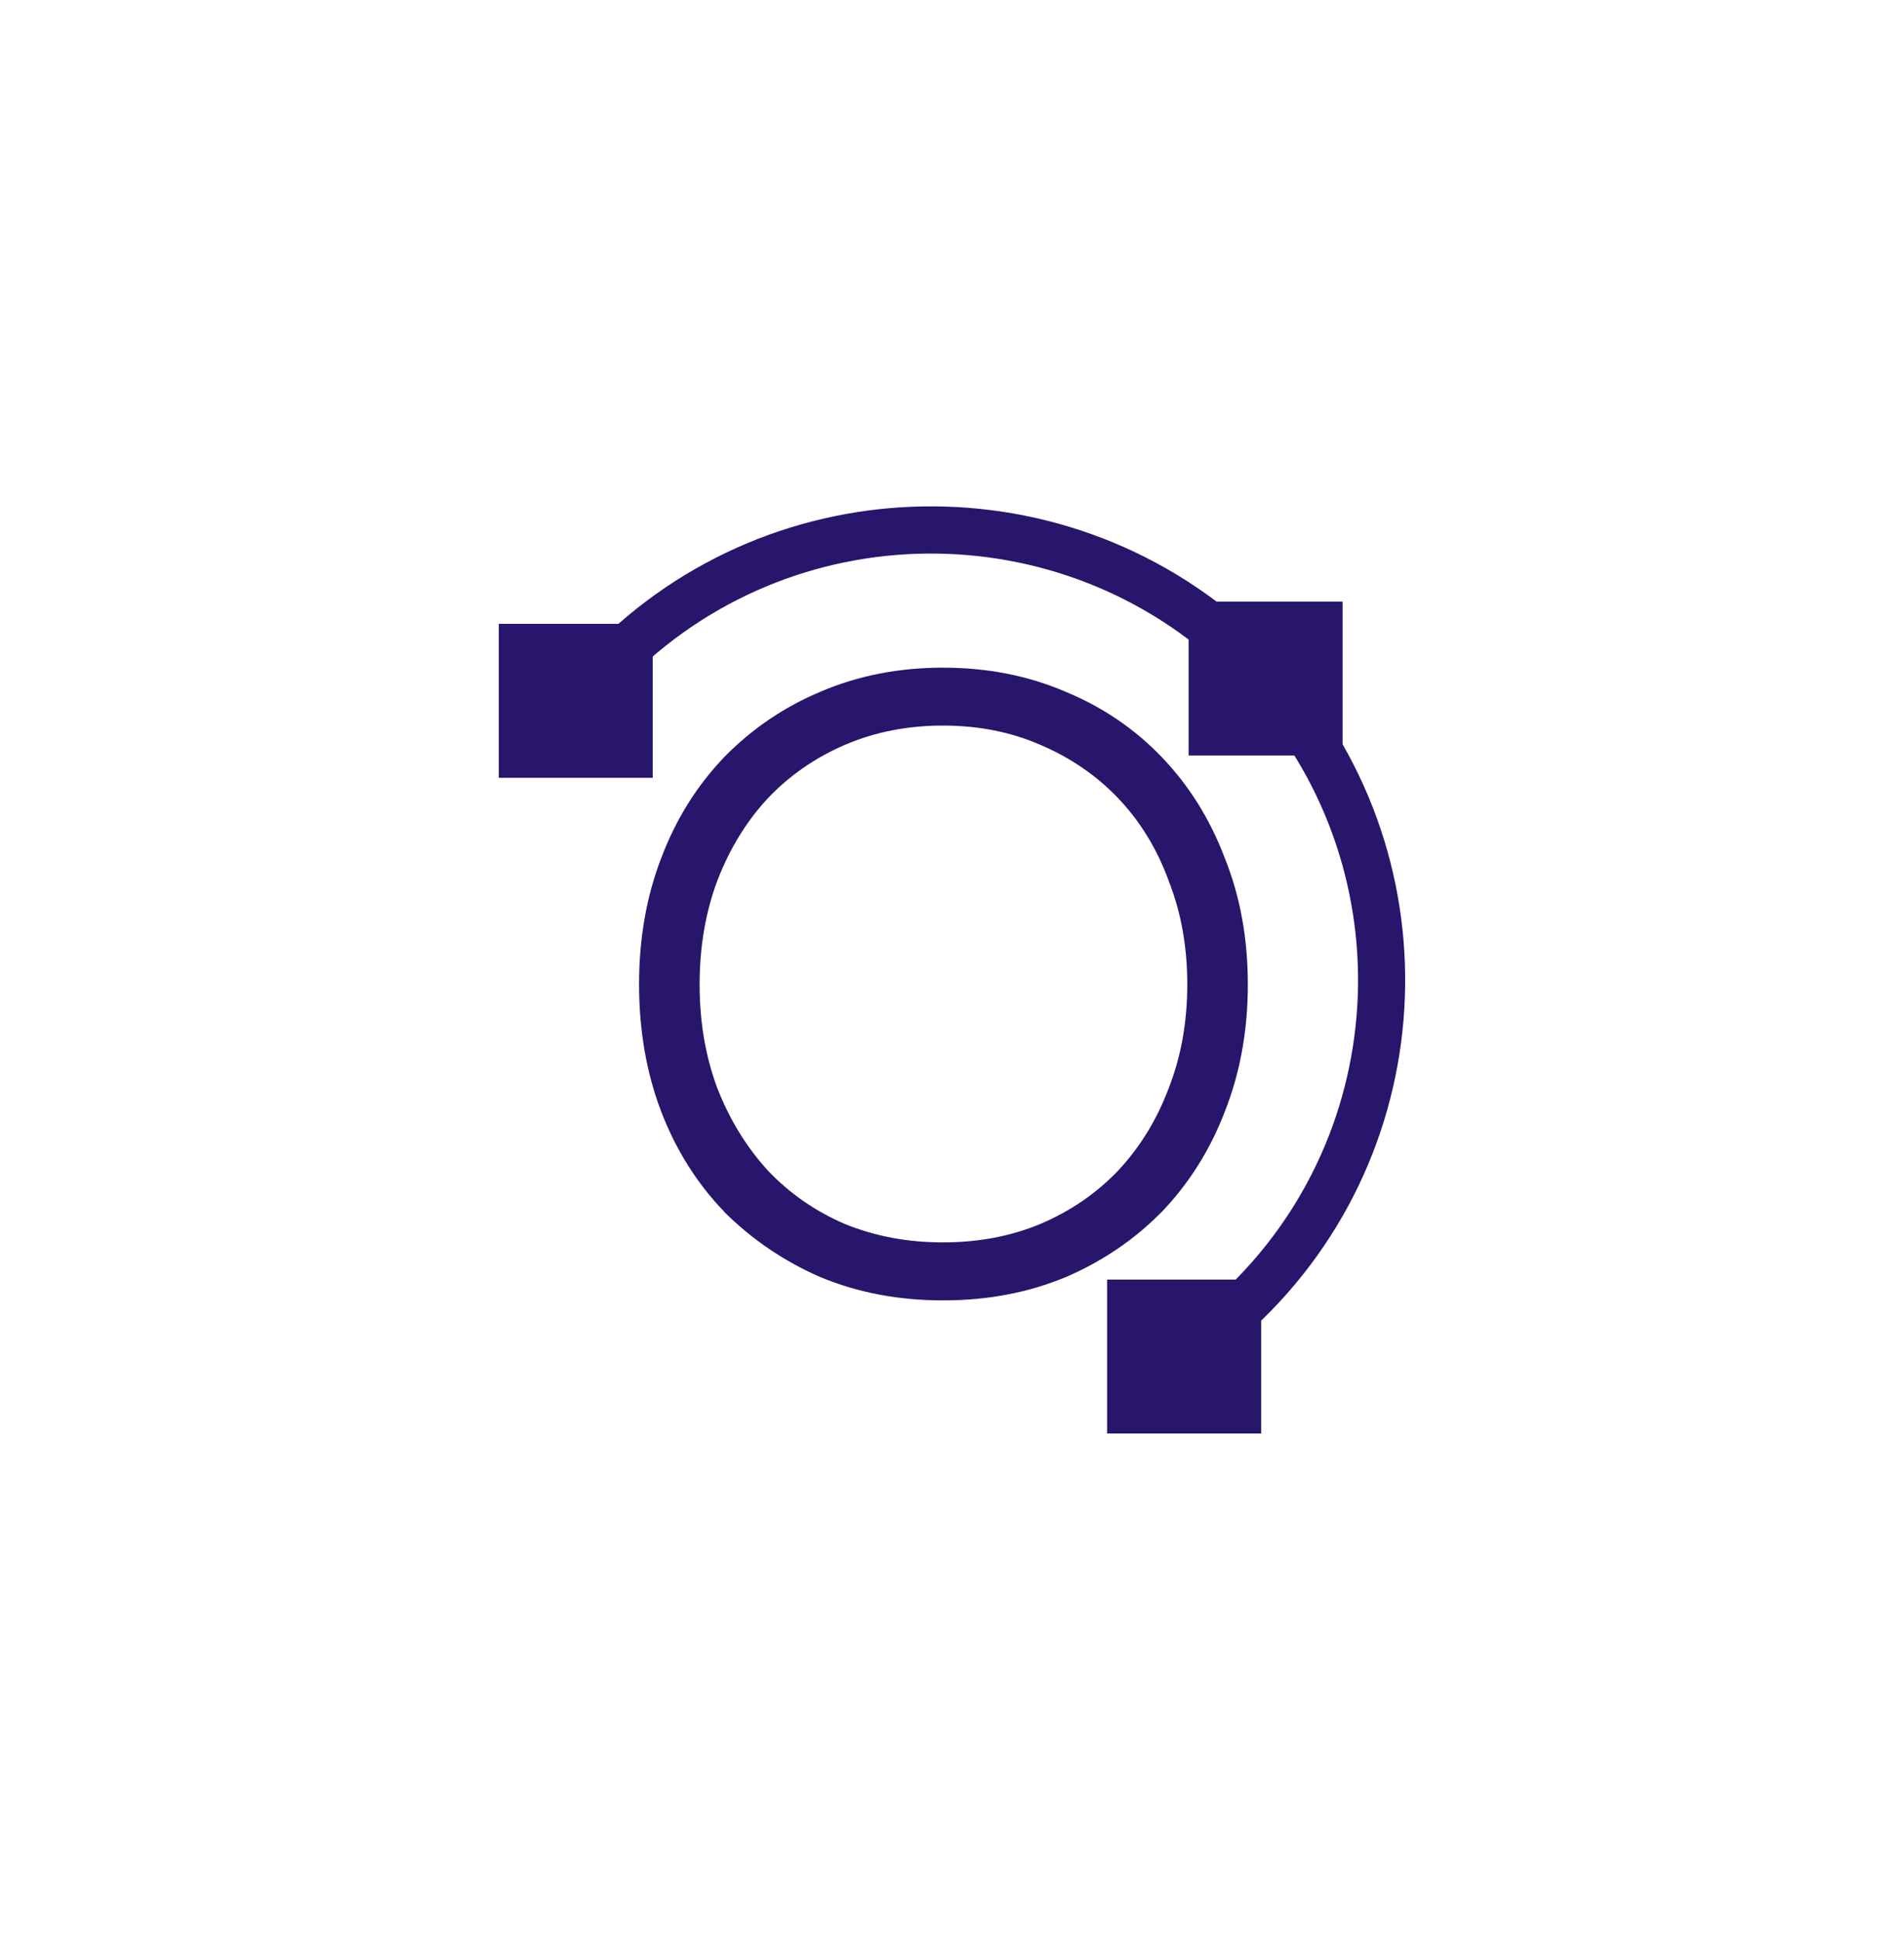
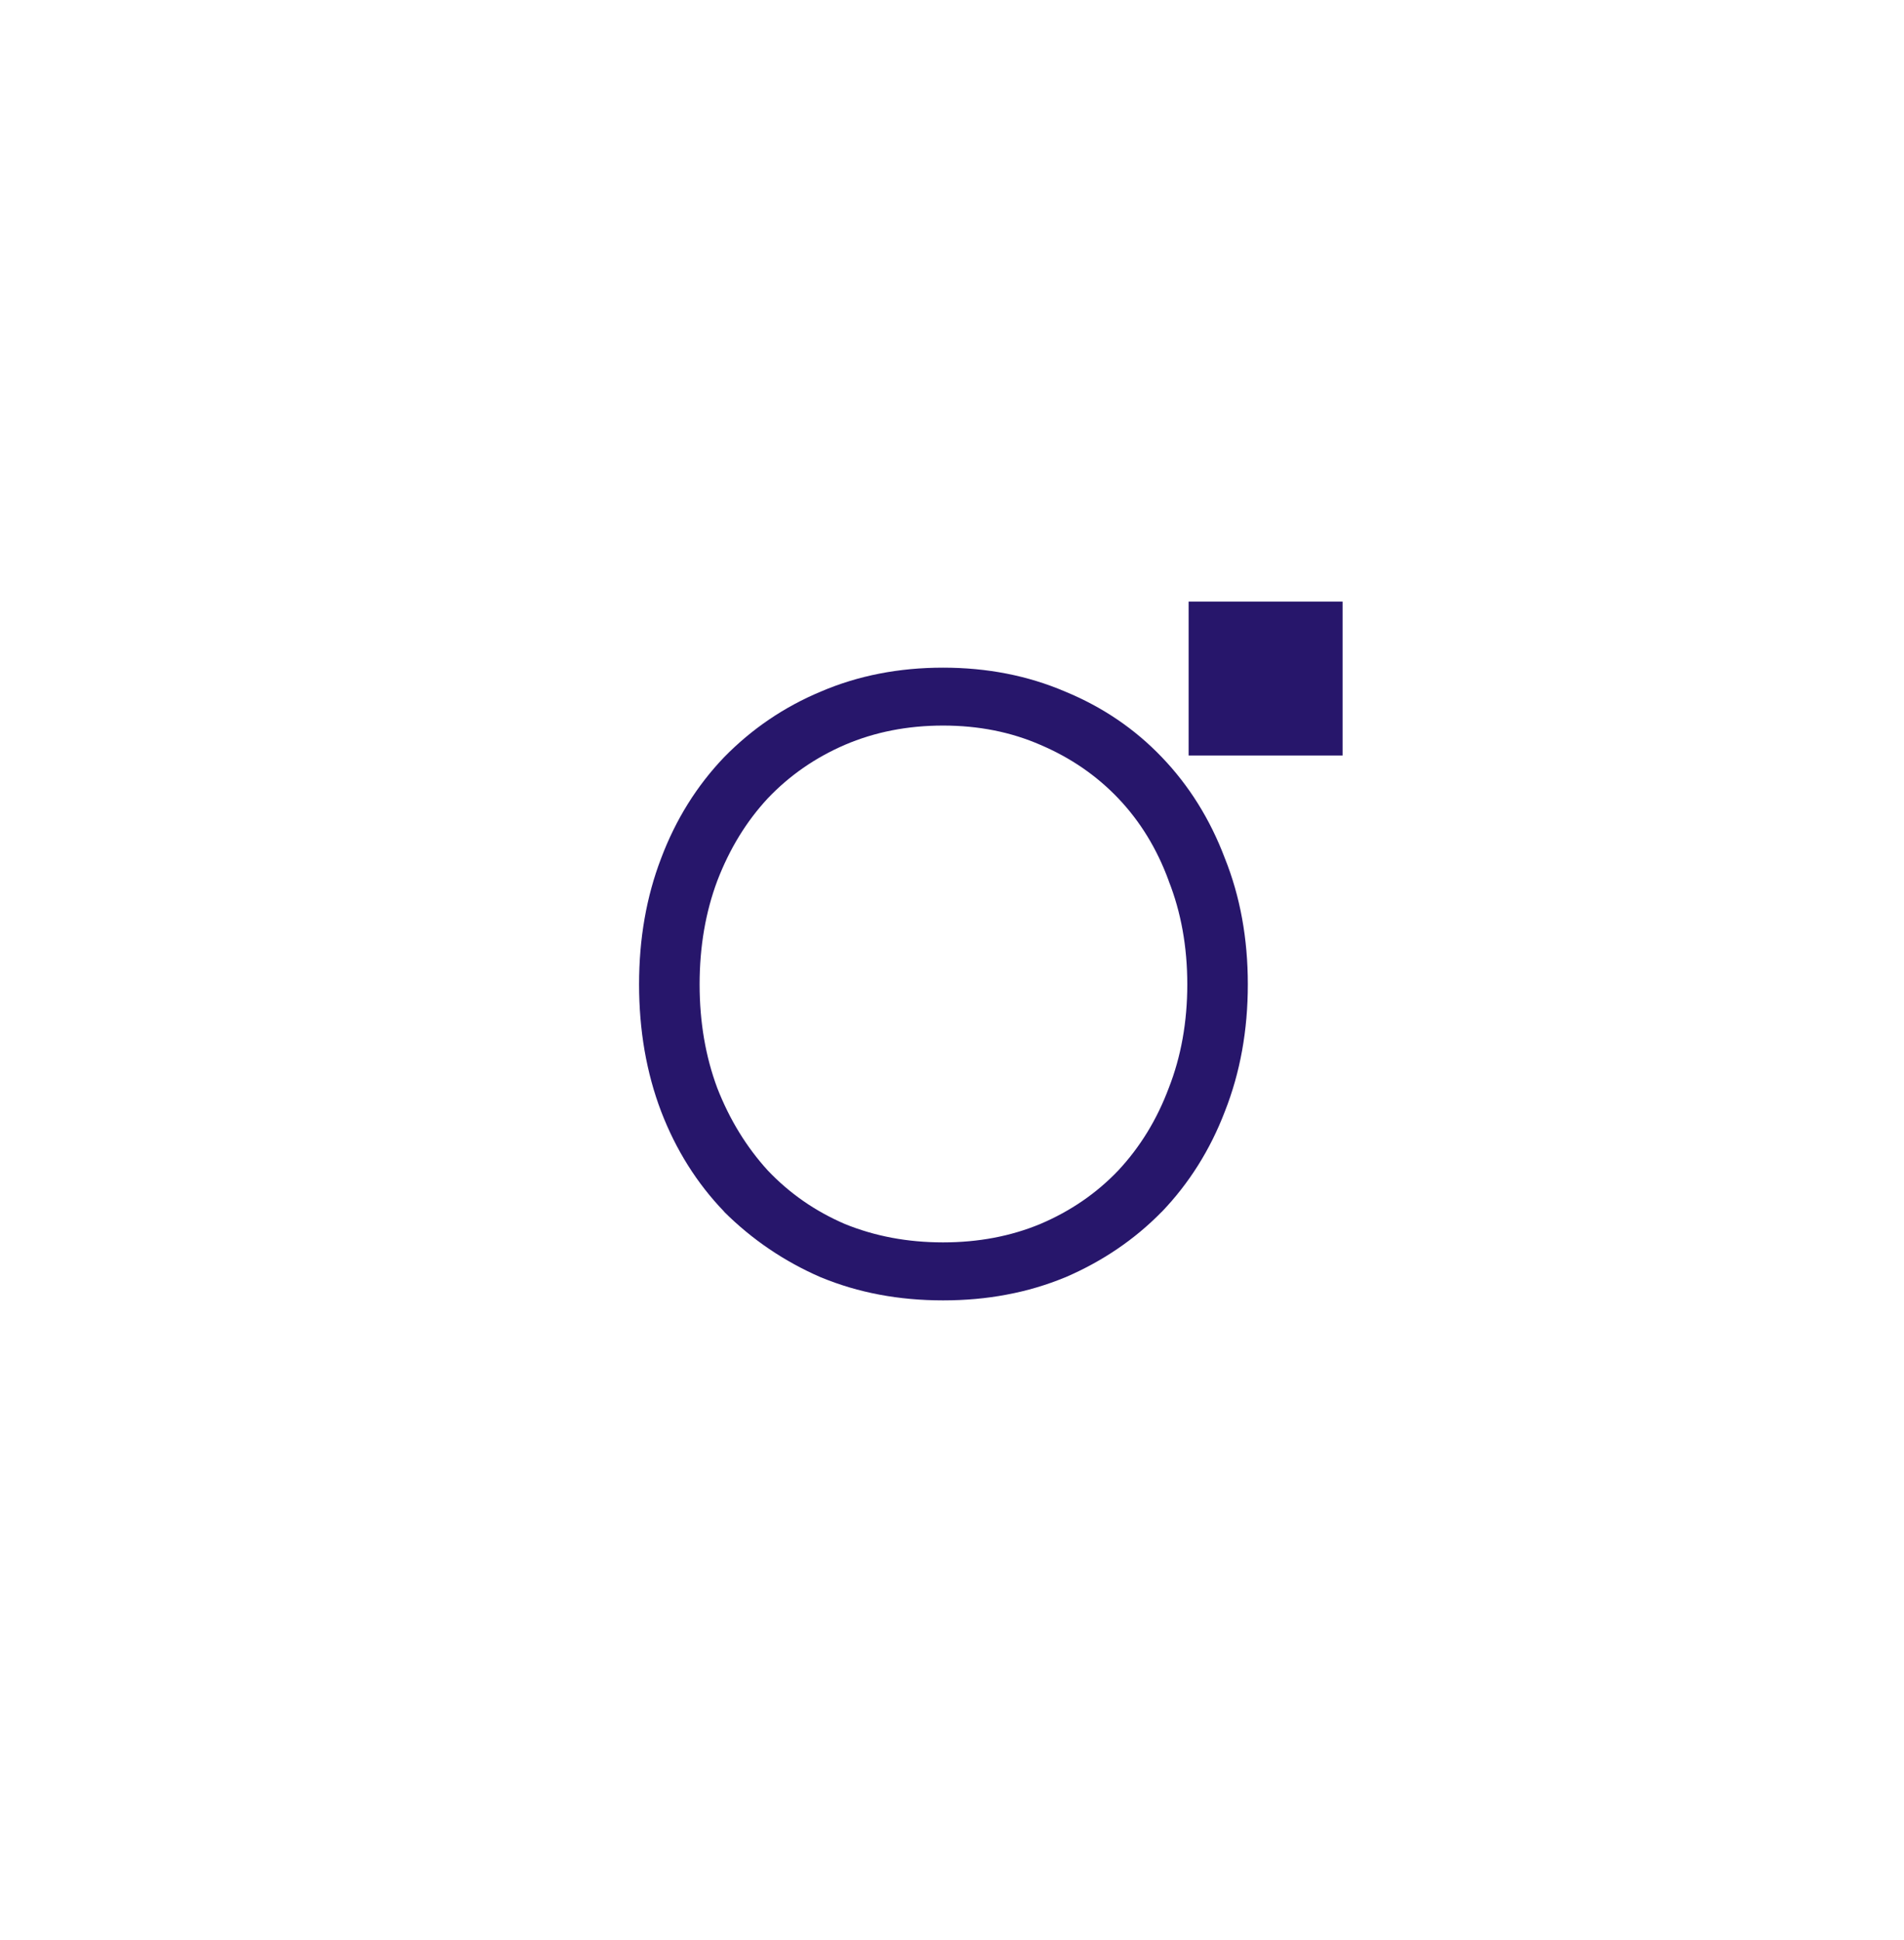
<svg xmlns="http://www.w3.org/2000/svg" width="267" height="272" viewBox="0 0 267 272" fill="none">
  <path fill-rule="evenodd" clip-rule="evenodd" d="M171.757 120.326C169.699 114.878 166.743 110.15 162.936 106.18C159.117 102.185 154.589 99.124 149.374 96.974C144.136 94.728 138.425 93.617 132.242 93.617C126.058 93.617 120.335 94.728 115.097 96.974C109.954 99.124 105.449 102.185 101.547 106.168C97.728 110.162 94.772 114.878 92.715 120.337C90.646 125.726 89.617 131.623 89.617 138.029C89.617 141.231 89.877 144.328 90.386 147.294C90.906 150.272 91.674 153.12 92.715 155.85C94.784 161.239 97.728 165.919 101.547 169.89V169.913C105.461 173.801 109.954 176.862 115.097 179.096H115.109C120.347 181.27 126.058 182.334 132.242 182.334C135.328 182.334 138.307 182.074 141.157 181.53C144.018 180.999 146.749 180.183 149.362 179.108H149.374C154.589 176.862 159.117 173.802 162.924 169.902H162.936C166.743 165.919 169.699 161.239 171.757 155.862C173.92 150.39 174.984 144.446 174.984 138.029C174.984 131.612 173.92 125.715 171.757 120.326ZM163.894 152.565C162.238 156.985 159.886 160.825 156.823 164.111C153.773 167.313 150.143 169.807 145.898 171.615C141.748 173.341 137.208 174.203 132.242 174.203C127.276 174.203 122.688 173.341 118.455 171.615C114.293 169.819 110.711 167.325 107.66 164.111C104.669 160.825 102.316 156.985 100.59 152.577C98.946 148.169 98.107 143.335 98.107 138.029C98.107 132.723 98.946 127.889 100.59 123.493C102.316 119.002 104.669 115.173 107.648 111.959C110.699 108.744 114.293 106.251 118.467 104.442C122.688 102.634 127.276 101.736 132.242 101.736C137.208 101.736 141.748 102.634 145.898 104.442C150.143 106.251 153.785 108.756 156.835 111.959C159.886 115.173 162.238 119.002 163.882 123.481V123.505C165.62 127.901 166.495 132.746 166.495 138.029C166.495 143.311 165.62 148.169 163.894 152.565Z" fill="#27166B" />
-   <path fill-rule="evenodd" clip-rule="evenodd" d="M178.204 91.04L177.908 90.733H177.884C152.251 64.793 110.3 64.356 84.158 89.847C80.954 92.967 78.116 96.347 75.668 99.939L75.195 100.637L79.925 105.47L80.634 104.406C82.94 100.908 85.647 97.623 88.781 94.574C112.428 71.541 150.406 72.037 173.474 95.661C196.519 119.297 196.022 157.256 172.398 180.301C169.277 183.338 165.919 185.973 162.36 188.183L161.272 188.869L166.002 193.702L166.711 193.253C170.353 190.901 173.805 188.16 177.009 185.028C203.258 159.454 203.79 117.276 178.204 91.04Z" fill="#27166B" />
  <path d="M188.27 84.352H166.68V105.931H188.27V84.352Z" fill="#27166B" />
-   <path d="M91.535 87.473H69.945V109.064H91.535V87.473Z" fill="#27166B" />
-   <path fill-rule="evenodd" clip-rule="evenodd" d="M155.25 179.422V201.001H176.852V179.422H155.25Z" fill="#27166B" />
</svg>